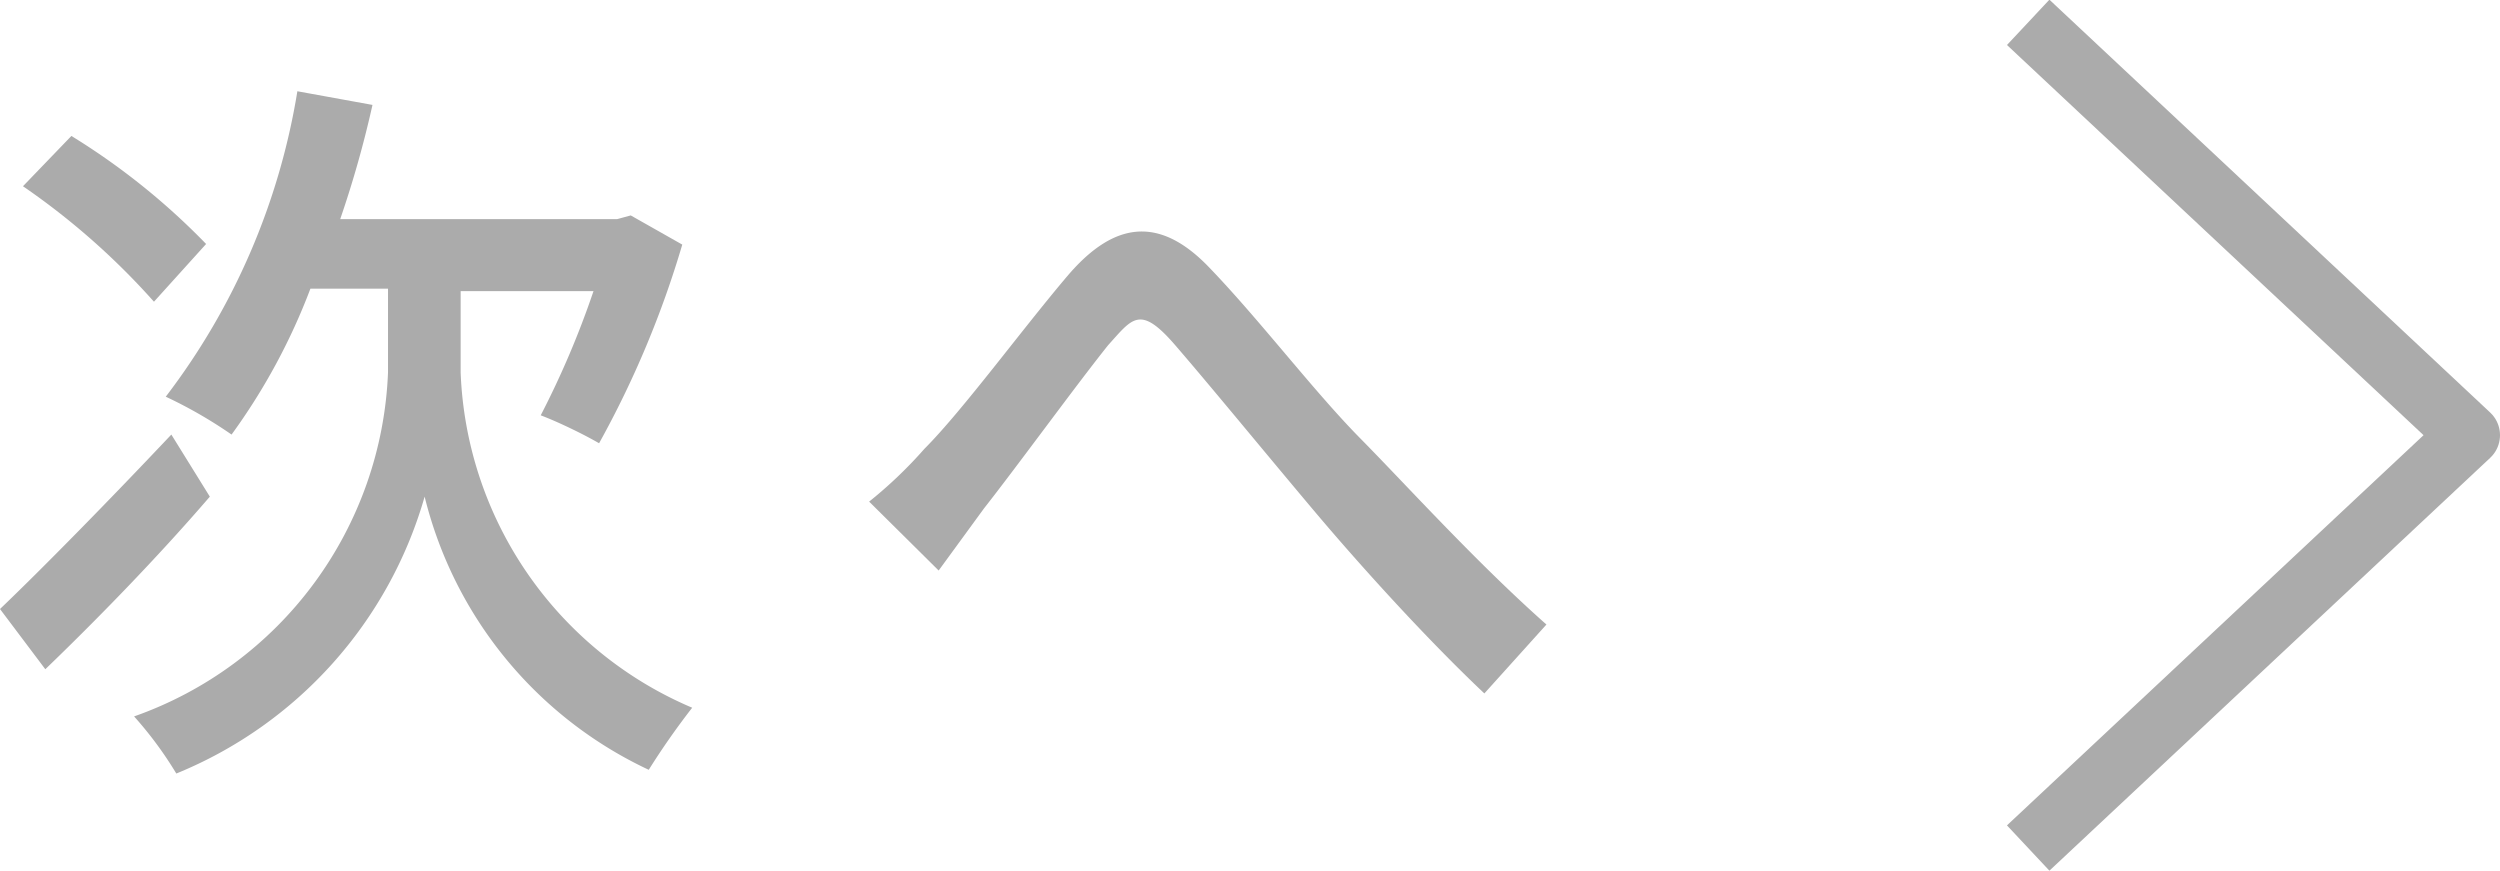
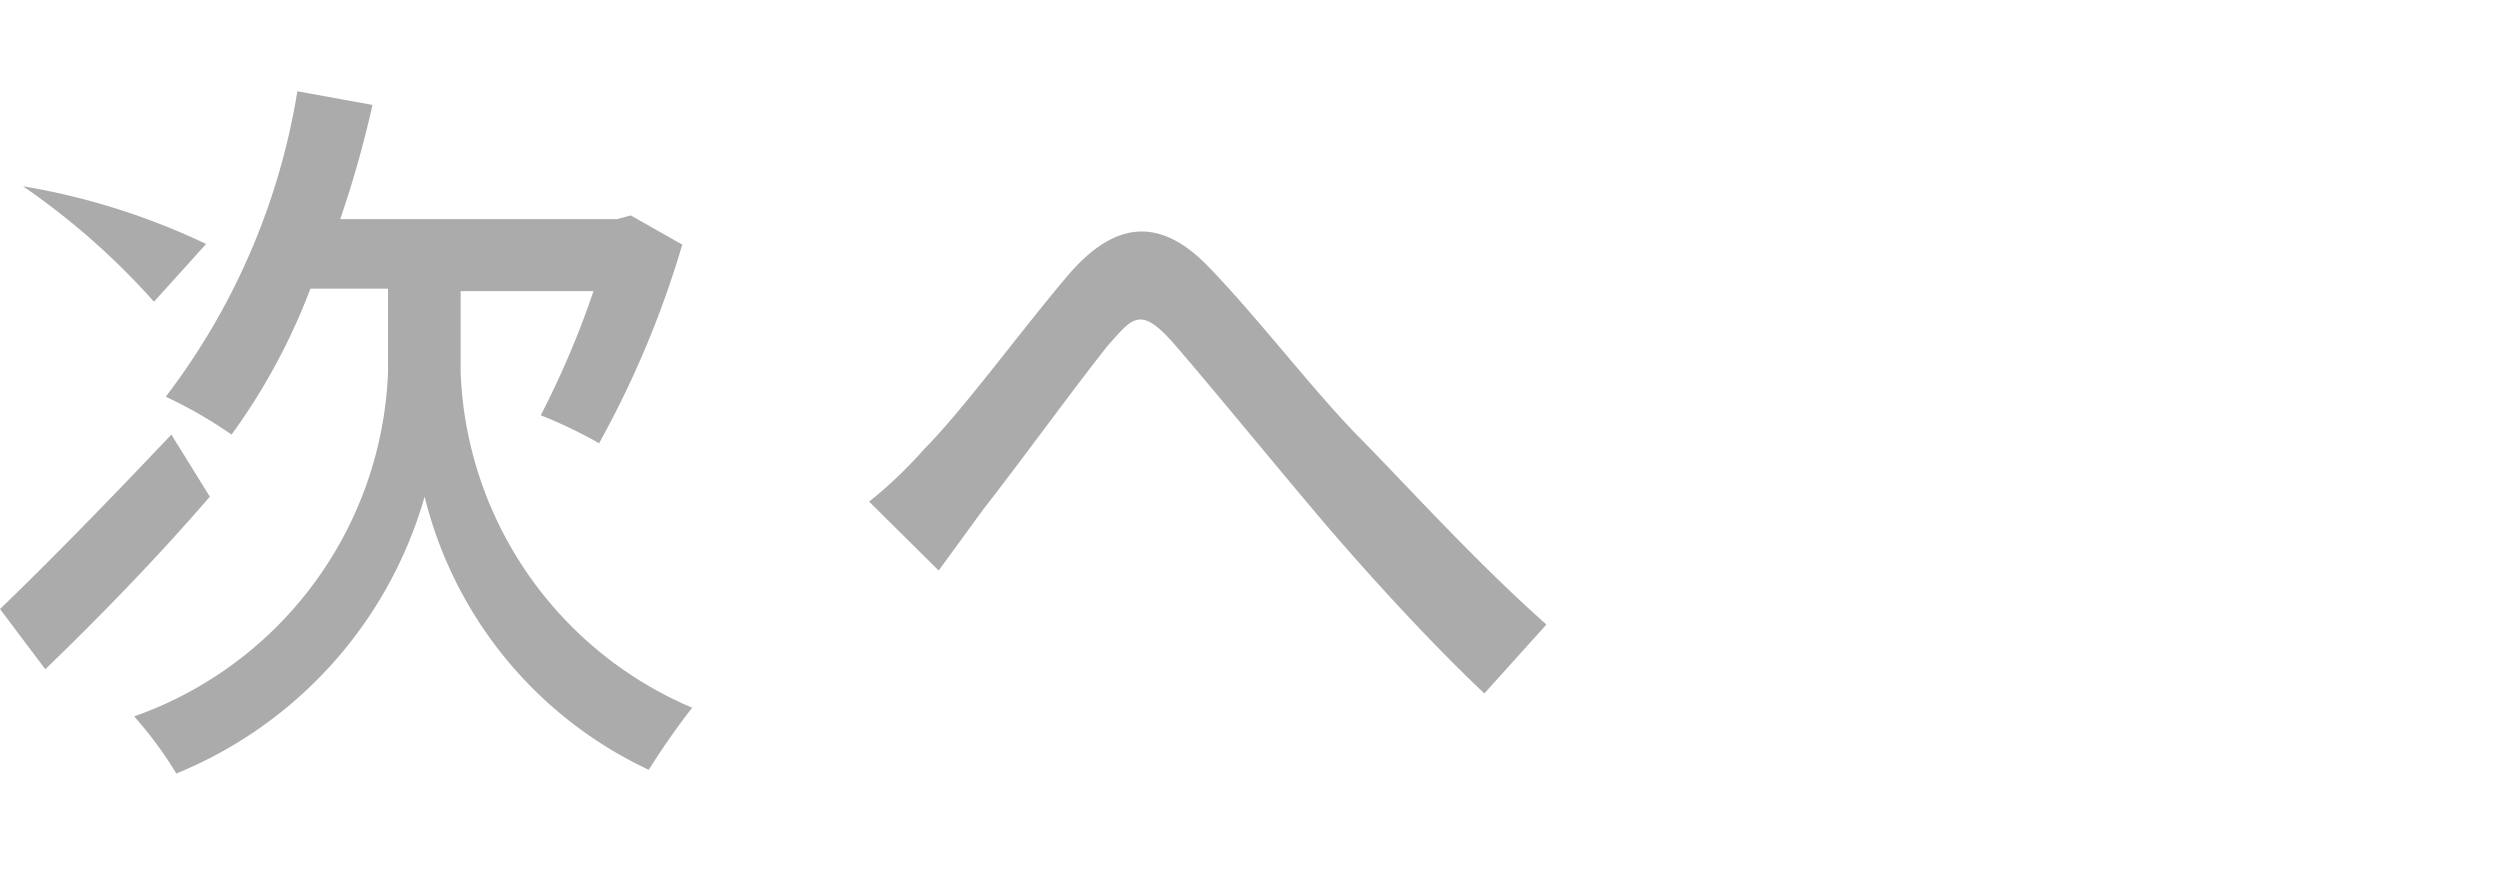
<svg xmlns="http://www.w3.org/2000/svg" viewBox="0 0 40.27 14.03">
  <defs>
    <style>.cls-1{fill:#ababab;}.cls-2{fill:none;stroke:#ababab;stroke-linejoin:round;}</style>
  </defs>
  <g id="Layer_2" data-name="Layer 2">
    <g id="other">
-       <path class="cls-1" d="M3.38,8c-.86,1-1.84,2-2.65,2.78L0,9.81C.68,9.16,1.75,8.07,2.76,7Zm-.9-3.14A11.64,11.64,0,0,0,.37,3l.78-.81A11.13,11.13,0,0,1,3.32,3.93ZM7.42,6a6.12,6.12,0,0,0,3.73,5.4,12.13,12.13,0,0,0-.7,1A6.6,6.6,0,0,1,6.84,8a6.85,6.85,0,0,1-4,4.46,6.07,6.07,0,0,0-.68-.92A6.13,6.13,0,0,0,6.25,6V4.65H5A10,10,0,0,1,3.73,7a7.31,7.31,0,0,0-1.06-.61A11,11,0,0,0,4.79,1.47L6,1.69a17.09,17.09,0,0,1-.52,1.84H9.94l.22-.06.83.47a15.8,15.8,0,0,1-1.34,3.2C9.41,7,9,6.8,8.71,6.69a14.46,14.46,0,0,0,.85-2H7.42Z" />
+       <path class="cls-1" d="M3.38,8c-.86,1-1.84,2-2.65,2.78L0,9.81C.68,9.16,1.75,8.07,2.76,7Zm-.9-3.14A11.64,11.64,0,0,0,.37,3A11.13,11.13,0,0,1,3.32,3.93ZM7.42,6a6.12,6.12,0,0,0,3.73,5.4,12.13,12.13,0,0,0-.7,1A6.6,6.6,0,0,1,6.84,8a6.85,6.85,0,0,1-4,4.46,6.07,6.07,0,0,0-.68-.92A6.13,6.13,0,0,0,6.25,6V4.65H5A10,10,0,0,1,3.73,7a7.31,7.31,0,0,0-1.06-.61A11,11,0,0,0,4.79,1.47L6,1.69a17.09,17.09,0,0,1-.52,1.84H9.94l.22-.06.83.47a15.8,15.8,0,0,1-1.34,3.2C9.41,7,9,6.8,8.71,6.69a14.46,14.46,0,0,0,.85-2H7.42Z" />
      <path class="cls-1" d="M14.89,7.23c.61-.61,1.57-1.92,2.3-2.78s1.46-1,2.28-.15,1.69,2,2.44,2.76,1.87,2,3,3l-1,1.11c-.89-.84-1.95-2-2.75-2.95s-1.66-2-2.23-2.66-.69-.43-1.08,0c-.52.65-1.45,1.93-2,2.63l-.73,1L14,8.08A7.06,7.06,0,0,0,14.89,7.23Z" />
-       <polyline class="cls-2" points="32.67 0.36 39.77 7.01 32.67 13.66" />
    </g>
  </g>
</svg>